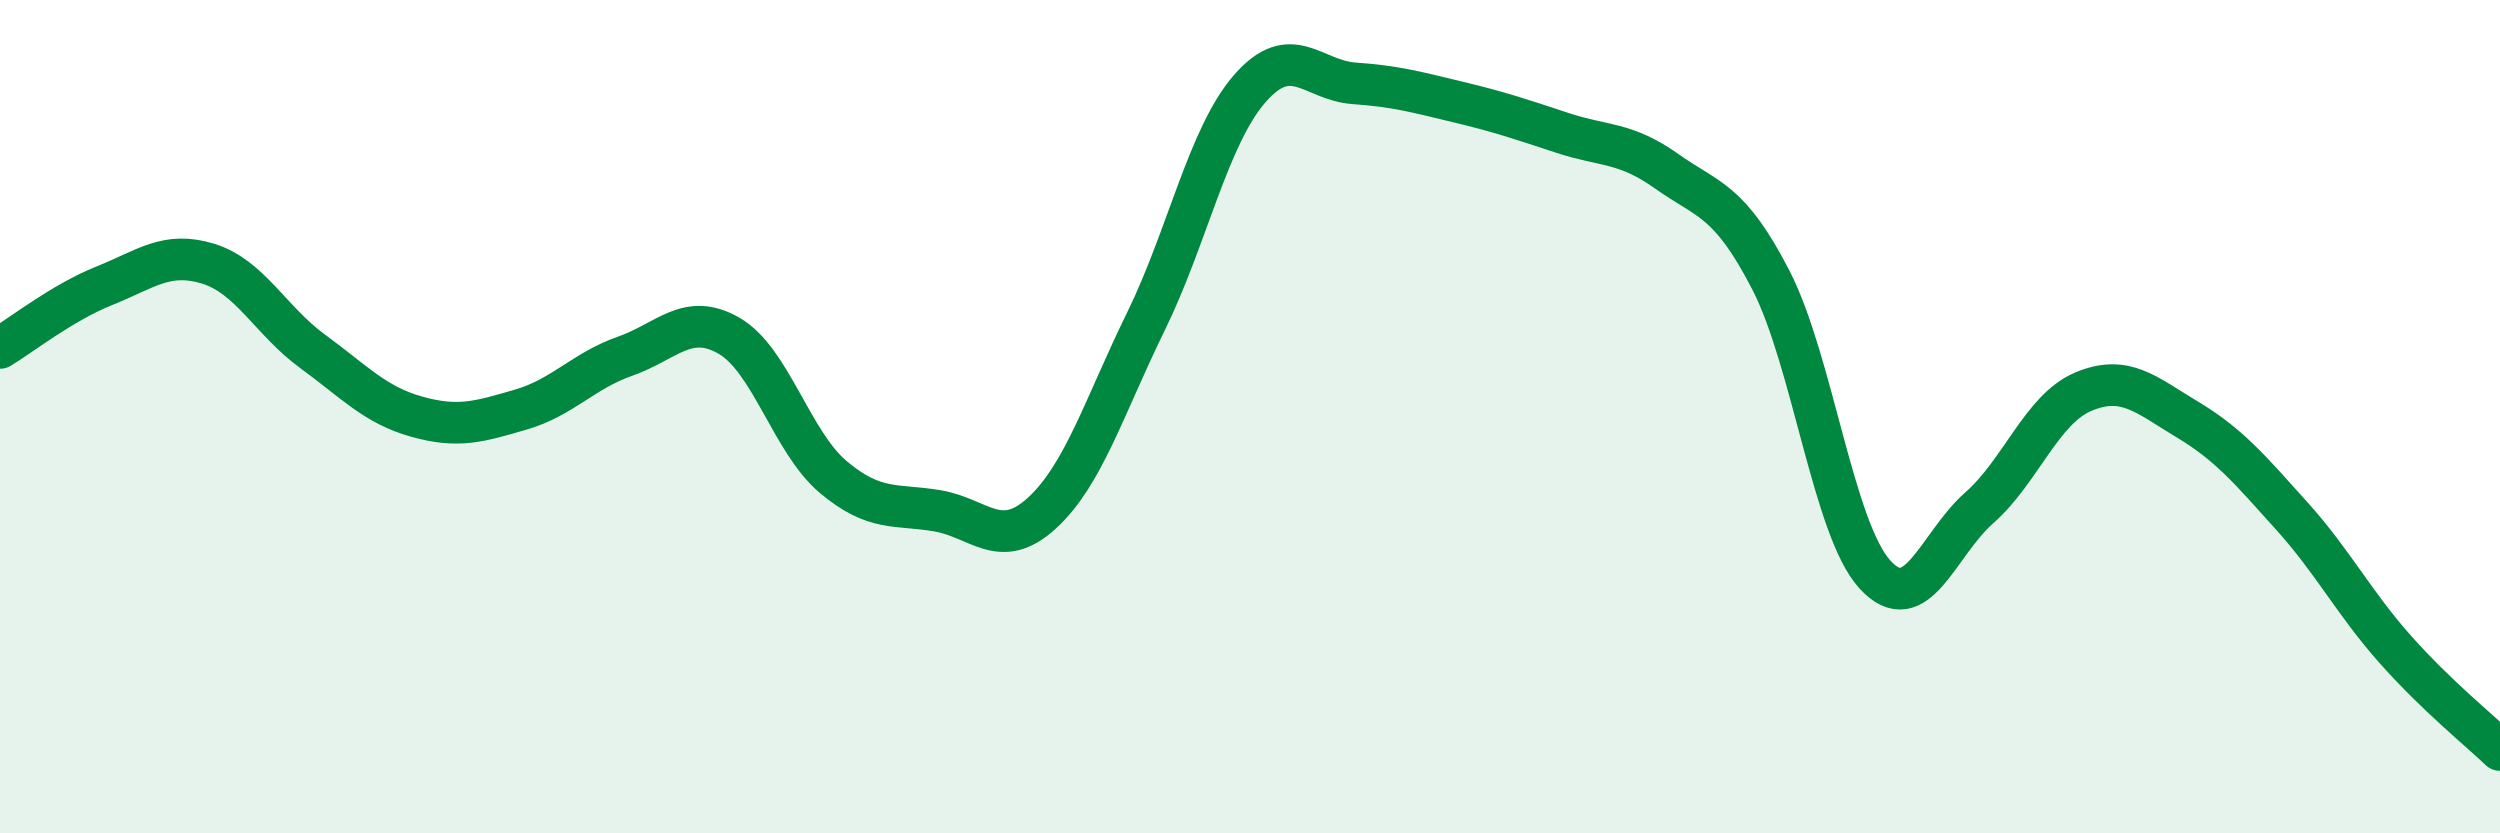
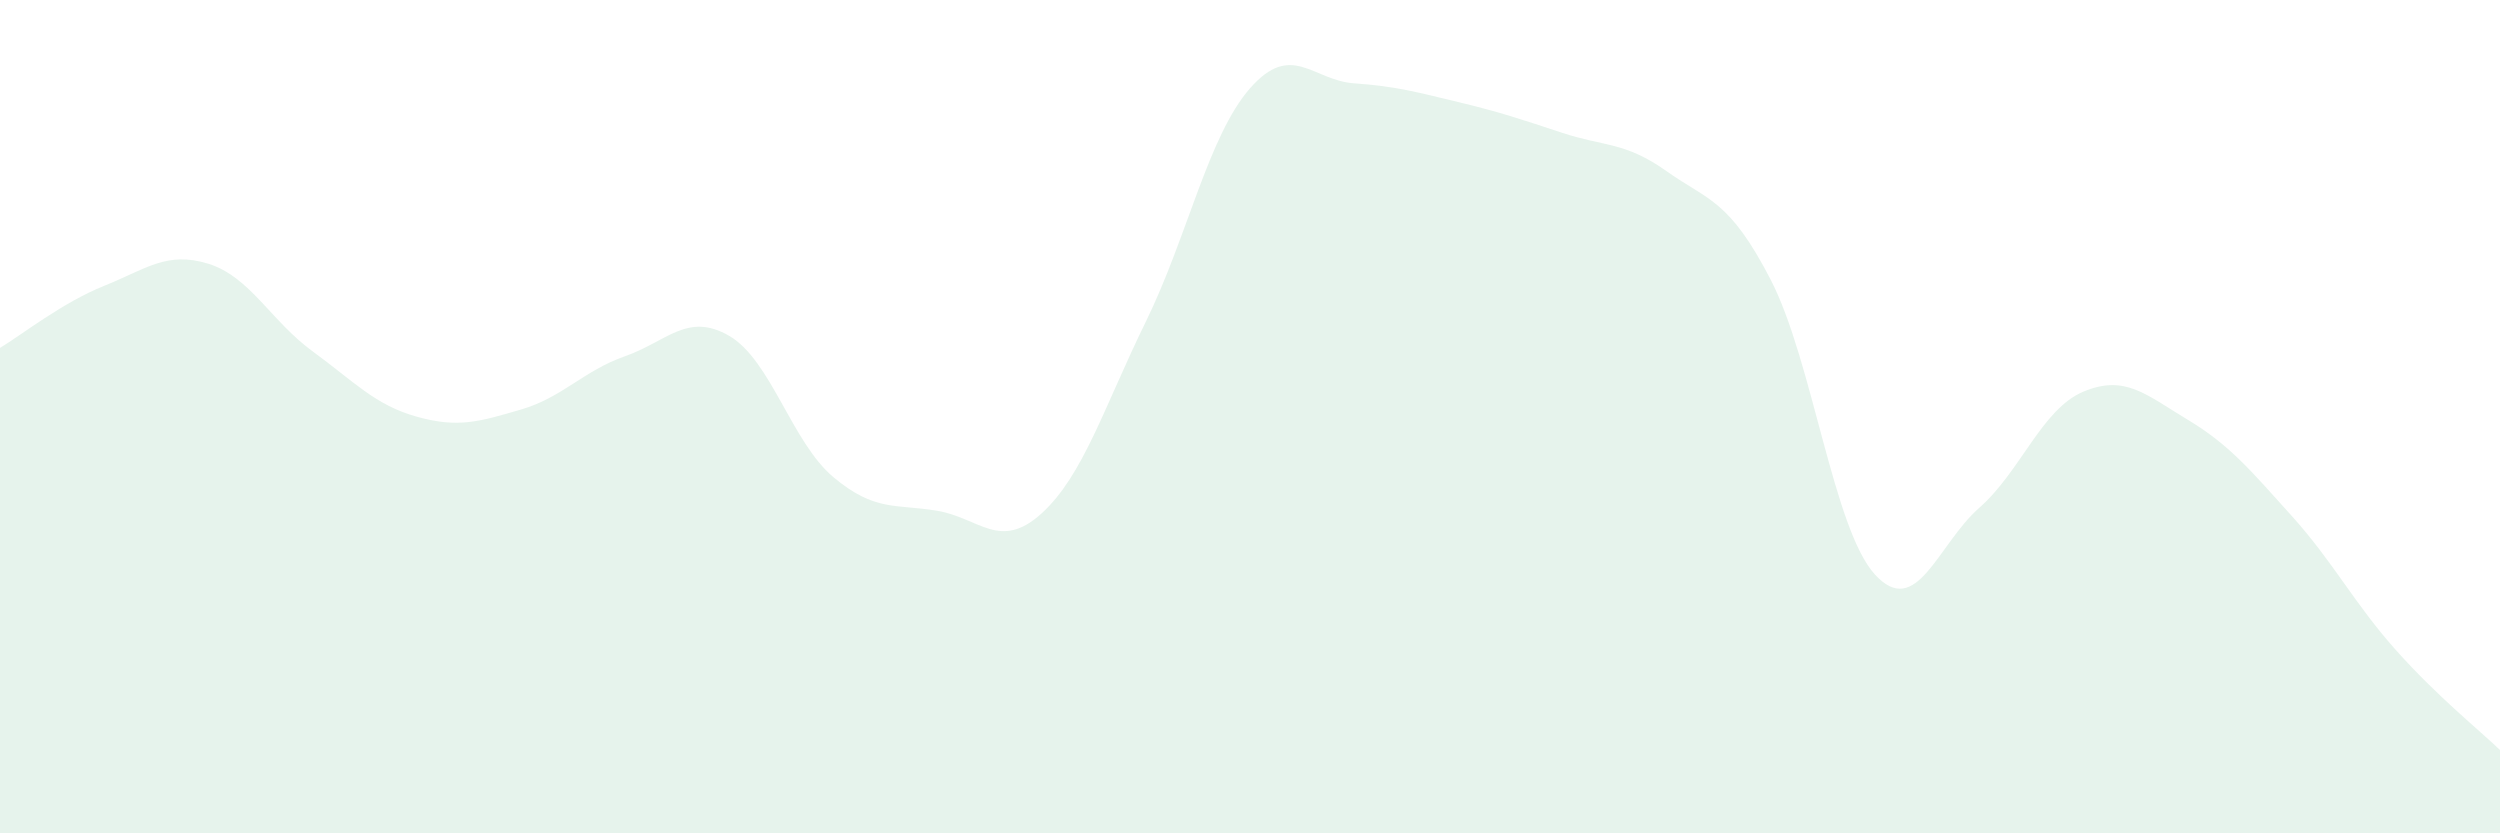
<svg xmlns="http://www.w3.org/2000/svg" width="60" height="20" viewBox="0 0 60 20">
  <path d="M 0,8.35 C 0.5,8.05 1.5,7.26 2.5,6.86 C 3.5,6.46 4,6.02 5,6.33 C 6,6.64 6.5,7.7 7.5,8.43 C 8.5,9.16 9,9.72 10,10 C 11,10.28 11.5,10.12 12.5,9.83 C 13.5,9.54 14,8.9 15,8.55 C 16,8.2 16.5,7.48 17.5,8.06 C 18.5,8.64 19,10.61 20,11.45 C 21,12.29 21.5,12.09 22.5,12.26 C 23.5,12.43 24,13.23 25,12.32 C 26,11.41 26.5,9.76 27.5,7.72 C 28.5,5.68 29,3.26 30,2.12 C 31,0.98 31.5,1.93 32.5,2 C 33.5,2.07 34,2.21 35,2.45 C 36,2.69 36.5,2.86 37.5,3.19 C 38.5,3.52 39,3.4 40,4.11 C 41,4.82 41.5,4.78 42.5,6.72 C 43.5,8.66 44,12.7 45,13.79 C 46,14.88 46.5,13.07 47.5,12.19 C 48.5,11.31 49,9.82 50,9.4 C 51,8.98 51.5,9.47 52.5,10.07 C 53.5,10.67 54,11.27 55,12.38 C 56,13.49 56.5,14.48 57.5,15.6 C 58.5,16.72 59.5,17.52 60,18L60 20L0 20Z" fill="#008740" opacity="0.1" stroke-linecap="round" stroke-linejoin="round" />
-   <path d="M 0,8.35 C 0.5,8.05 1.5,7.26 2.5,6.86 C 3.5,6.46 4,6.02 5,6.33 C 6,6.64 6.5,7.7 7.5,8.43 C 8.5,9.16 9,9.72 10,10 C 11,10.28 11.5,10.12 12.5,9.83 C 13.5,9.54 14,8.9 15,8.55 C 16,8.2 16.5,7.48 17.5,8.06 C 18.5,8.64 19,10.61 20,11.45 C 21,12.29 21.5,12.09 22.5,12.26 C 23.5,12.43 24,13.23 25,12.32 C 26,11.41 26.5,9.76 27.5,7.72 C 28.5,5.68 29,3.26 30,2.12 C 31,0.98 31.5,1.93 32.5,2 C 33.5,2.07 34,2.21 35,2.45 C 36,2.69 36.5,2.86 37.5,3.19 C 38.5,3.52 39,3.4 40,4.11 C 41,4.82 41.5,4.78 42.5,6.72 C 43.5,8.66 44,12.7 45,13.79 C 46,14.88 46.5,13.07 47.5,12.19 C 48.5,11.31 49,9.82 50,9.4 C 51,8.98 51.5,9.47 52.5,10.07 C 53.5,10.67 54,11.27 55,12.38 C 56,13.49 56.5,14.48 57.5,15.6 C 58.5,16.72 59.5,17.52 60,18" stroke="#008740" stroke-width="1" fill="none" stroke-linecap="round" stroke-linejoin="round" />
</svg>